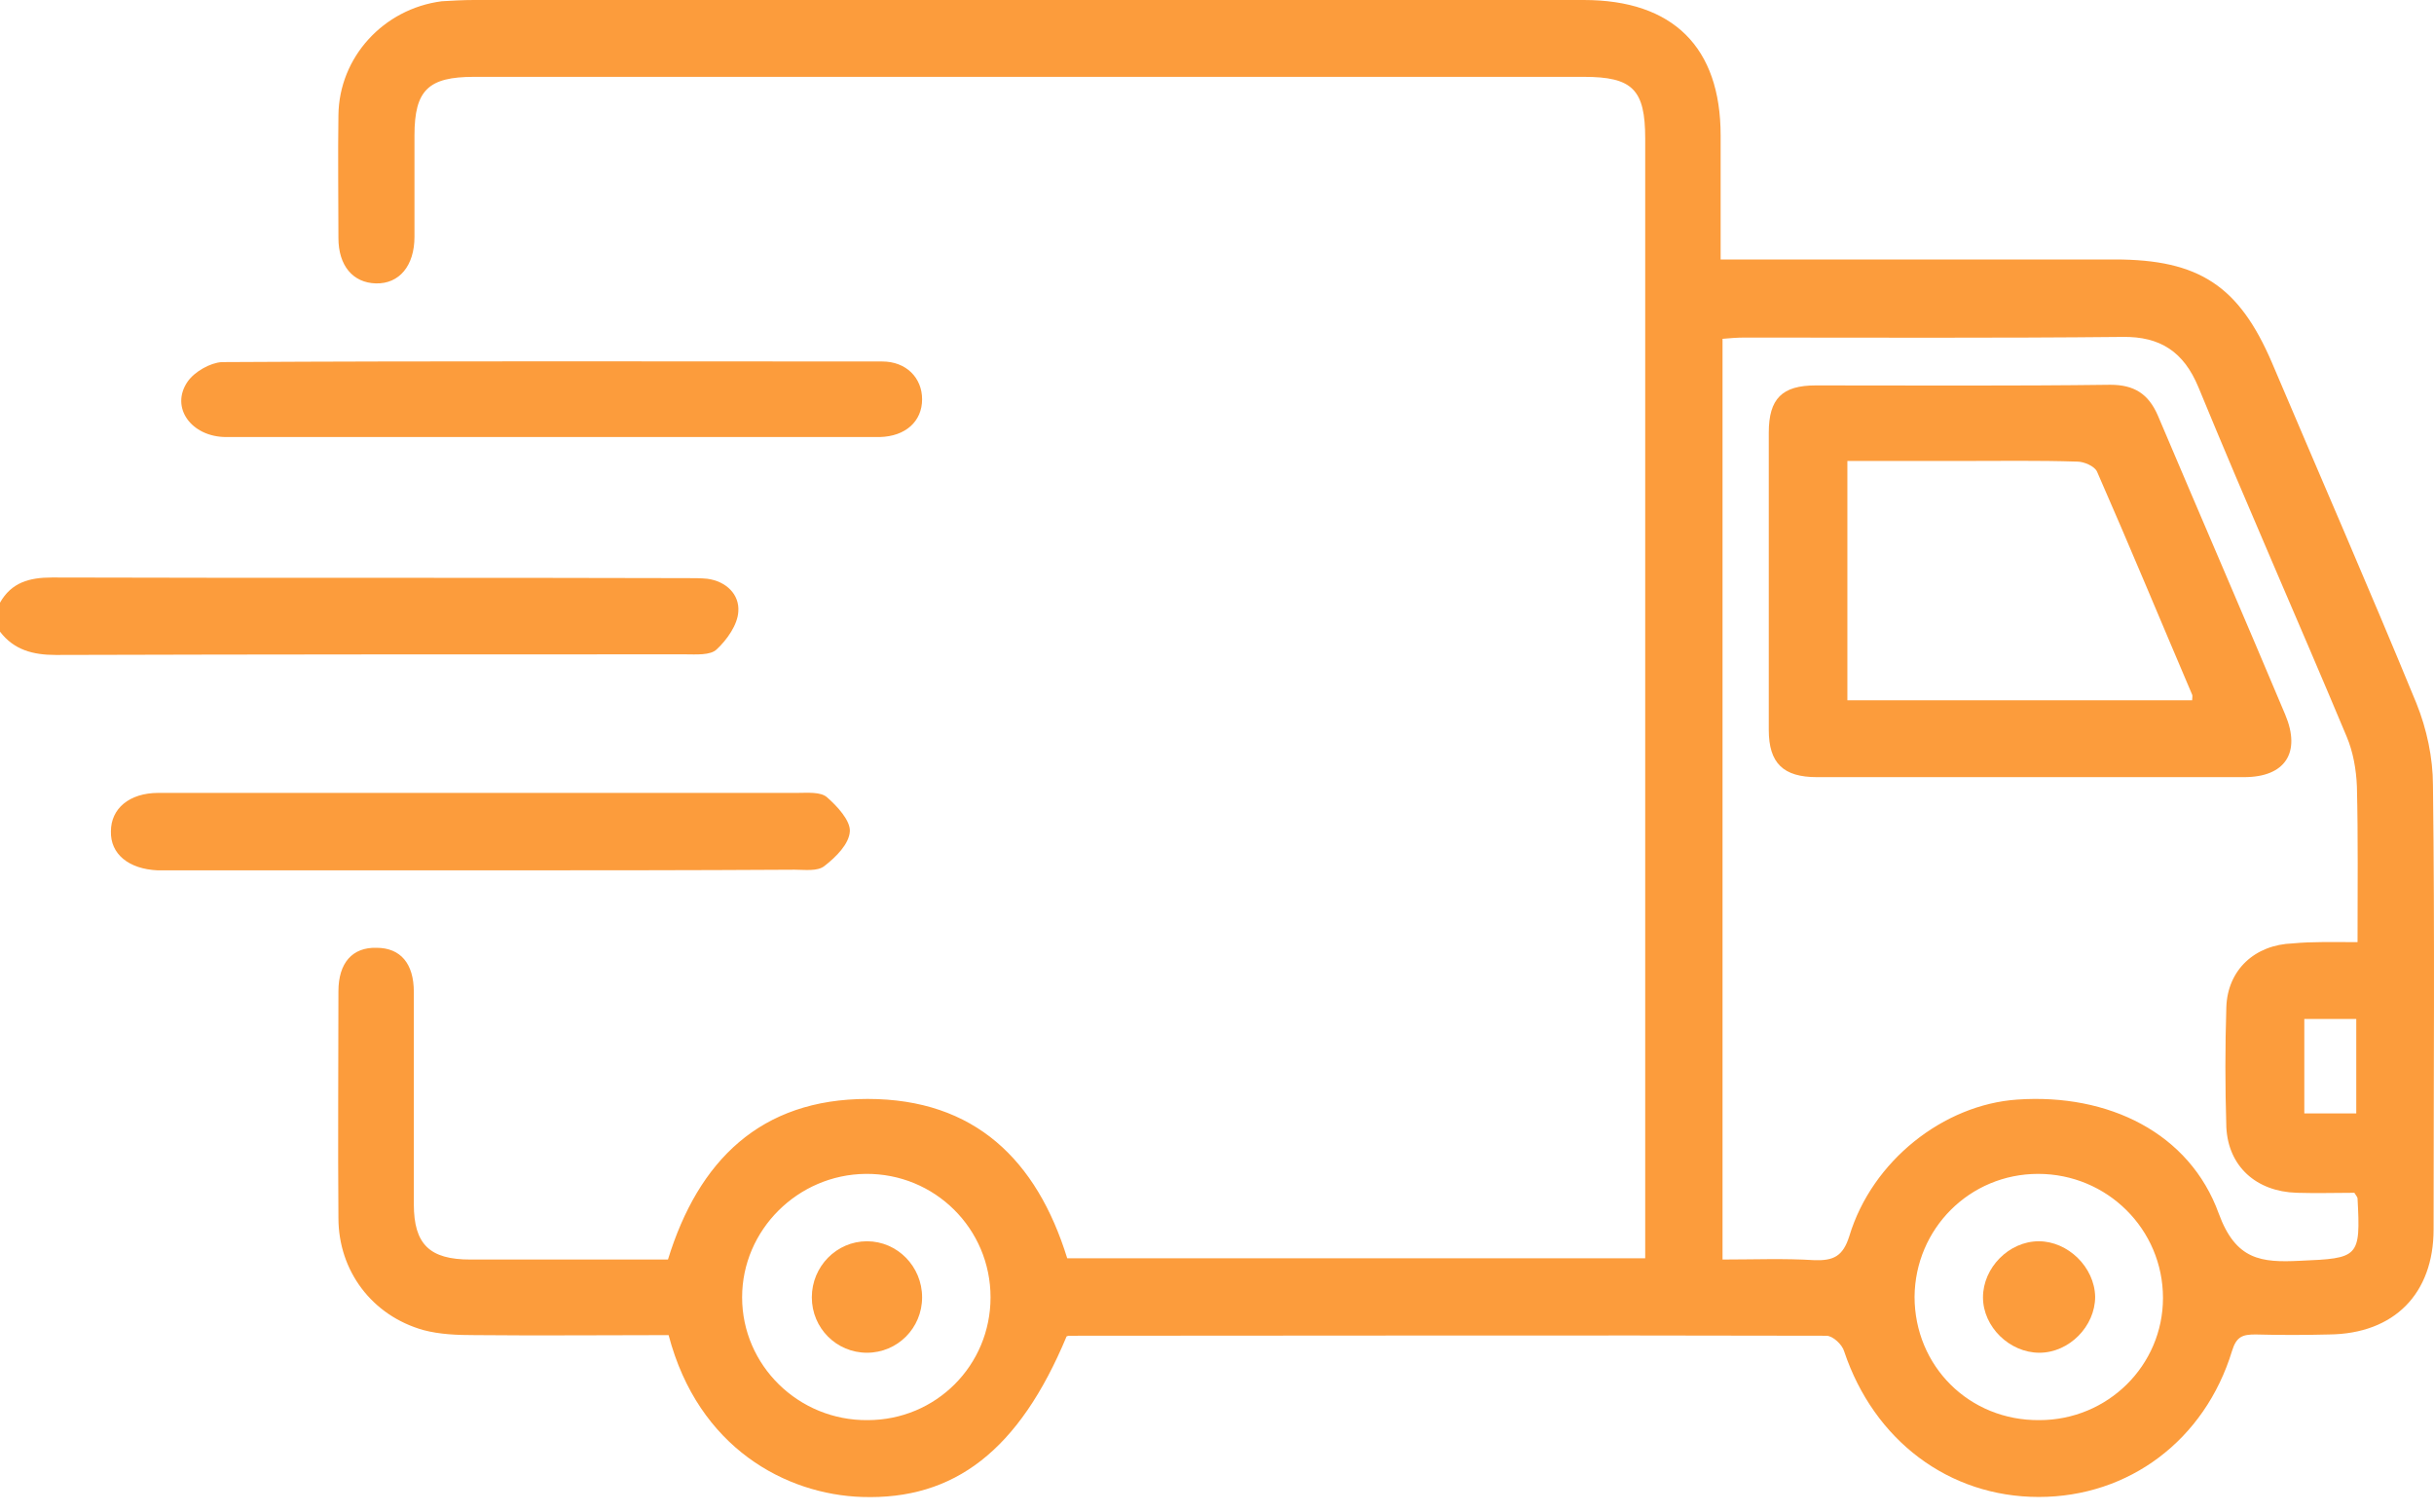
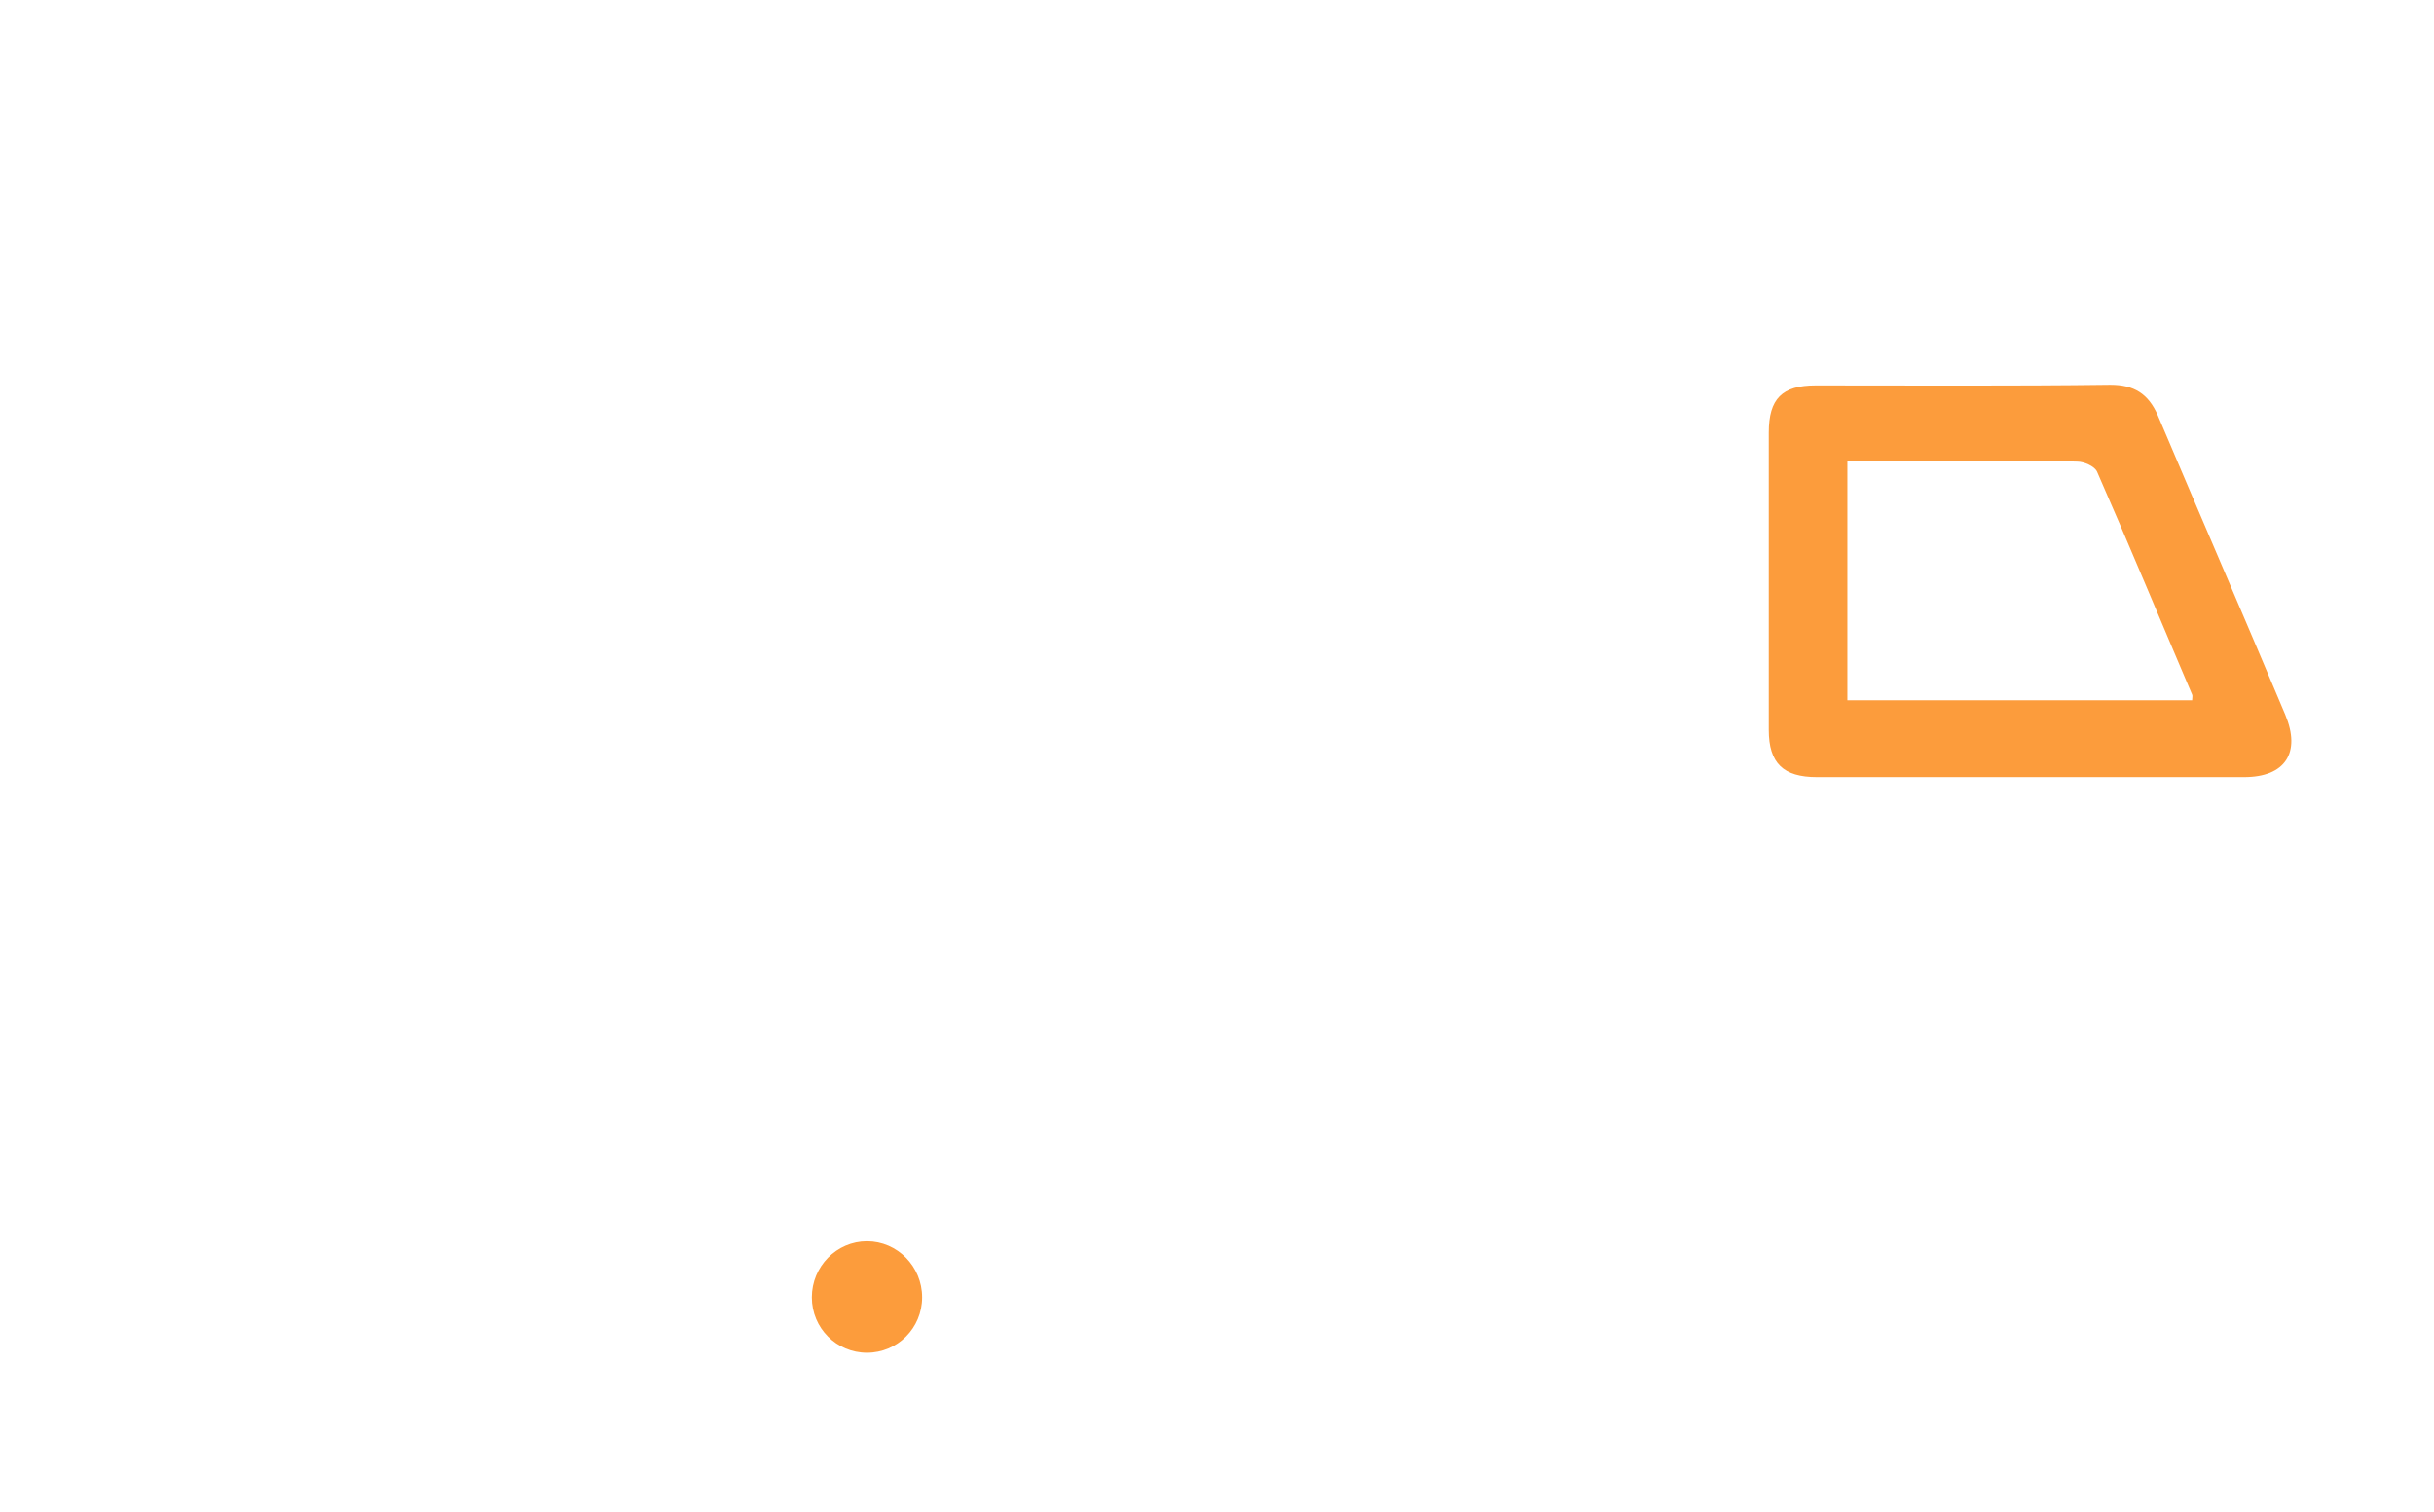
<svg xmlns="http://www.w3.org/2000/svg" width="95" height="59" viewBox="0 0 95 59" fill="none">
-   <path d="M0 23.523C0.445 22.737 1.138 22.54 2.028 22.54C10.315 22.565 18.601 22.54 26.863 22.565C27.11 22.565 27.357 22.565 27.605 22.589C28.347 22.688 28.866 23.204 28.817 23.867C28.792 24.384 28.372 24.974 27.976 25.342C27.728 25.588 27.159 25.539 26.739 25.539C18.552 25.539 10.364 25.539 2.177 25.563C1.286 25.563 0.544 25.367 0 24.654C0 24.261 0 23.892 0 23.523Z" fill="#FC9C3C" />
-   <path d="M41.63 52.159C39.775 56.608 37.252 58.55 33.64 58.427C30.697 58.329 27.258 56.534 26.096 52.11C23.598 52.11 21.05 52.135 18.527 52.11C17.859 52.11 17.166 52.085 16.523 51.913C14.52 51.348 13.209 49.603 13.209 47.538C13.184 44.588 13.209 41.639 13.209 38.689C13.209 37.583 13.753 36.968 14.693 36.993C15.633 36.993 16.152 37.608 16.152 38.714C16.152 41.467 16.152 44.244 16.152 46.997C16.152 48.57 16.771 49.16 18.354 49.16C20.926 49.16 23.474 49.16 26.071 49.16C27.258 45.301 29.683 42.892 33.863 42.892C38.043 42.892 40.467 45.277 41.654 49.111C49.149 49.111 56.619 49.111 64.213 49.111C64.213 48.742 64.213 48.423 64.213 48.079C64.213 33.847 64.213 19.64 64.213 5.408C64.213 3.49 63.718 2.999 61.814 2.999C47.368 2.999 32.948 2.999 18.502 2.999C16.721 2.999 16.177 3.515 16.177 5.285C16.177 6.612 16.177 7.915 16.177 9.242C16.177 10.373 15.583 11.086 14.668 11.061C13.778 11.037 13.209 10.373 13.209 9.291C13.209 7.694 13.184 6.096 13.209 4.498C13.233 2.237 14.965 0.344 17.241 0.049C17.636 0.025 18.082 0 18.502 0C32.948 0 47.368 0 61.814 0C65.301 0 67.157 1.844 67.157 5.285C67.157 6.563 67.157 7.866 67.157 9.144C67.157 9.439 67.157 9.734 67.157 10.127C67.626 10.127 67.998 10.127 68.344 10.127C73.068 10.127 77.793 10.127 82.542 10.127C85.832 10.127 87.39 11.159 88.676 14.158C90.556 18.583 92.486 23.007 94.316 27.456C94.712 28.439 94.959 29.57 94.959 30.651C95.033 36.428 94.984 42.204 94.984 47.98C94.984 50.488 93.45 52.061 90.903 52.085C89.938 52.11 88.998 52.11 88.033 52.085C87.538 52.085 87.291 52.159 87.118 52.724C86.054 56.215 83.086 58.427 79.574 58.427C76.061 58.427 73.142 56.215 71.98 52.749C71.906 52.479 71.535 52.135 71.287 52.135C61.418 52.11 51.573 52.135 41.704 52.135C41.679 52.135 41.654 52.159 41.63 52.159ZM92.016 36.772C92.016 34.658 92.04 32.692 91.991 30.701C91.966 30.037 91.843 29.349 91.595 28.759C89.691 24.211 87.687 19.689 85.807 15.117C85.238 13.74 84.323 13.126 82.839 13.15C77.916 13.2 73.019 13.175 68.097 13.175C67.8 13.175 67.503 13.2 67.231 13.224C67.231 25.244 67.231 37.19 67.231 49.16C68.468 49.16 69.63 49.111 70.817 49.185C71.559 49.209 71.93 49.037 72.178 48.251C73.068 45.301 75.863 43.114 78.733 42.917C82.295 42.671 85.461 44.22 86.599 47.366C87.266 49.185 88.256 49.283 89.765 49.209C92.065 49.111 92.139 49.087 92.016 46.776C92.016 46.727 91.966 46.678 91.892 46.555C91.175 46.555 90.408 46.579 89.641 46.555C88.058 46.506 86.97 45.522 86.895 43.998C86.846 42.425 86.846 40.852 86.895 39.304C86.945 37.853 88.008 36.87 89.493 36.821C90.259 36.747 91.051 36.772 92.016 36.772ZM33.863 55.428C36.534 55.428 38.661 53.29 38.661 50.635C38.661 47.956 36.485 45.793 33.789 45.817C31.142 45.842 28.965 48.005 28.965 50.635C28.965 53.29 31.167 55.453 33.863 55.428ZM79.599 55.428C82.27 55.428 84.422 53.29 84.422 50.66C84.422 47.98 82.245 45.817 79.549 45.817C76.878 45.817 74.75 47.956 74.726 50.611C74.726 53.314 76.853 55.453 79.599 55.428ZM89.938 39.771C89.938 41 89.938 42.229 89.938 43.458C90.655 43.458 91.274 43.458 91.966 43.458C91.966 42.204 91.966 41 91.966 39.771C91.274 39.771 90.63 39.771 89.938 39.771Z" fill="#FC9C3C" />
-   <path d="M18.75 33.97C14.767 33.97 10.785 33.97 6.802 33.97C6.58 33.97 6.382 33.97 6.159 33.97C5.021 33.921 4.304 33.331 4.329 32.446C4.329 31.561 5.046 30.947 6.184 30.947C10.241 30.947 14.272 30.947 18.329 30.947C22.583 30.947 26.863 30.947 31.117 30.947C31.513 30.947 32.032 30.897 32.28 31.119C32.675 31.463 33.195 32.028 33.17 32.446C33.145 32.938 32.626 33.454 32.181 33.798C31.909 34.019 31.414 33.945 31.018 33.945C26.887 33.97 22.831 33.97 18.75 33.97Z" fill="#FC9C3C" />
-   <path d="M21.52 17.058C17.29 17.058 13.06 17.058 8.831 17.058C7.47 17.058 6.629 15.903 7.322 14.896C7.594 14.502 8.212 14.158 8.657 14.133C17.241 14.084 25.824 14.109 34.432 14.109C35.372 14.109 35.99 14.748 35.99 15.584C35.99 16.444 35.347 17.034 34.333 17.058C30.054 17.058 25.799 17.058 21.52 17.058Z" fill="#FC9C3C" />
  <path d="M79.252 30.332C76.482 30.332 73.687 30.332 70.916 30.332C69.605 30.332 69.036 29.791 69.036 28.488C69.036 24.629 69.036 20.745 69.036 16.886C69.036 15.559 69.556 15.043 70.867 15.043C74.701 15.043 78.535 15.068 82.369 15.018C83.284 15.018 83.853 15.362 84.224 16.223C85.881 20.131 87.563 24.015 89.196 27.898C89.814 29.373 89.196 30.332 87.588 30.332C84.817 30.332 82.022 30.332 79.252 30.332ZM85.56 27.333C85.56 27.235 85.584 27.161 85.56 27.112C84.323 24.211 83.111 21.286 81.849 18.41C81.75 18.189 81.33 18.017 81.082 18.017C79.574 17.968 78.065 17.992 76.556 17.992C75.072 17.992 73.612 17.992 72.104 17.992C72.104 21.163 72.104 24.236 72.104 27.333C76.63 27.333 81.107 27.333 85.56 27.333Z" fill="#FC9C3C" />
  <path d="M35.99 50.635C35.99 51.84 35.025 52.798 33.838 52.798C32.651 52.798 31.686 51.84 31.686 50.635C31.686 49.431 32.651 48.447 33.838 48.447C35.025 48.447 35.99 49.431 35.99 50.635Z" fill="#FC9C3C" />
-   <path d="M81.775 50.611C81.775 51.766 80.761 52.798 79.598 52.798C78.436 52.798 77.397 51.79 77.397 50.635C77.397 49.48 78.411 48.447 79.574 48.447C80.712 48.447 81.75 49.455 81.775 50.611Z" fill="#FC9C3C" />
</svg>